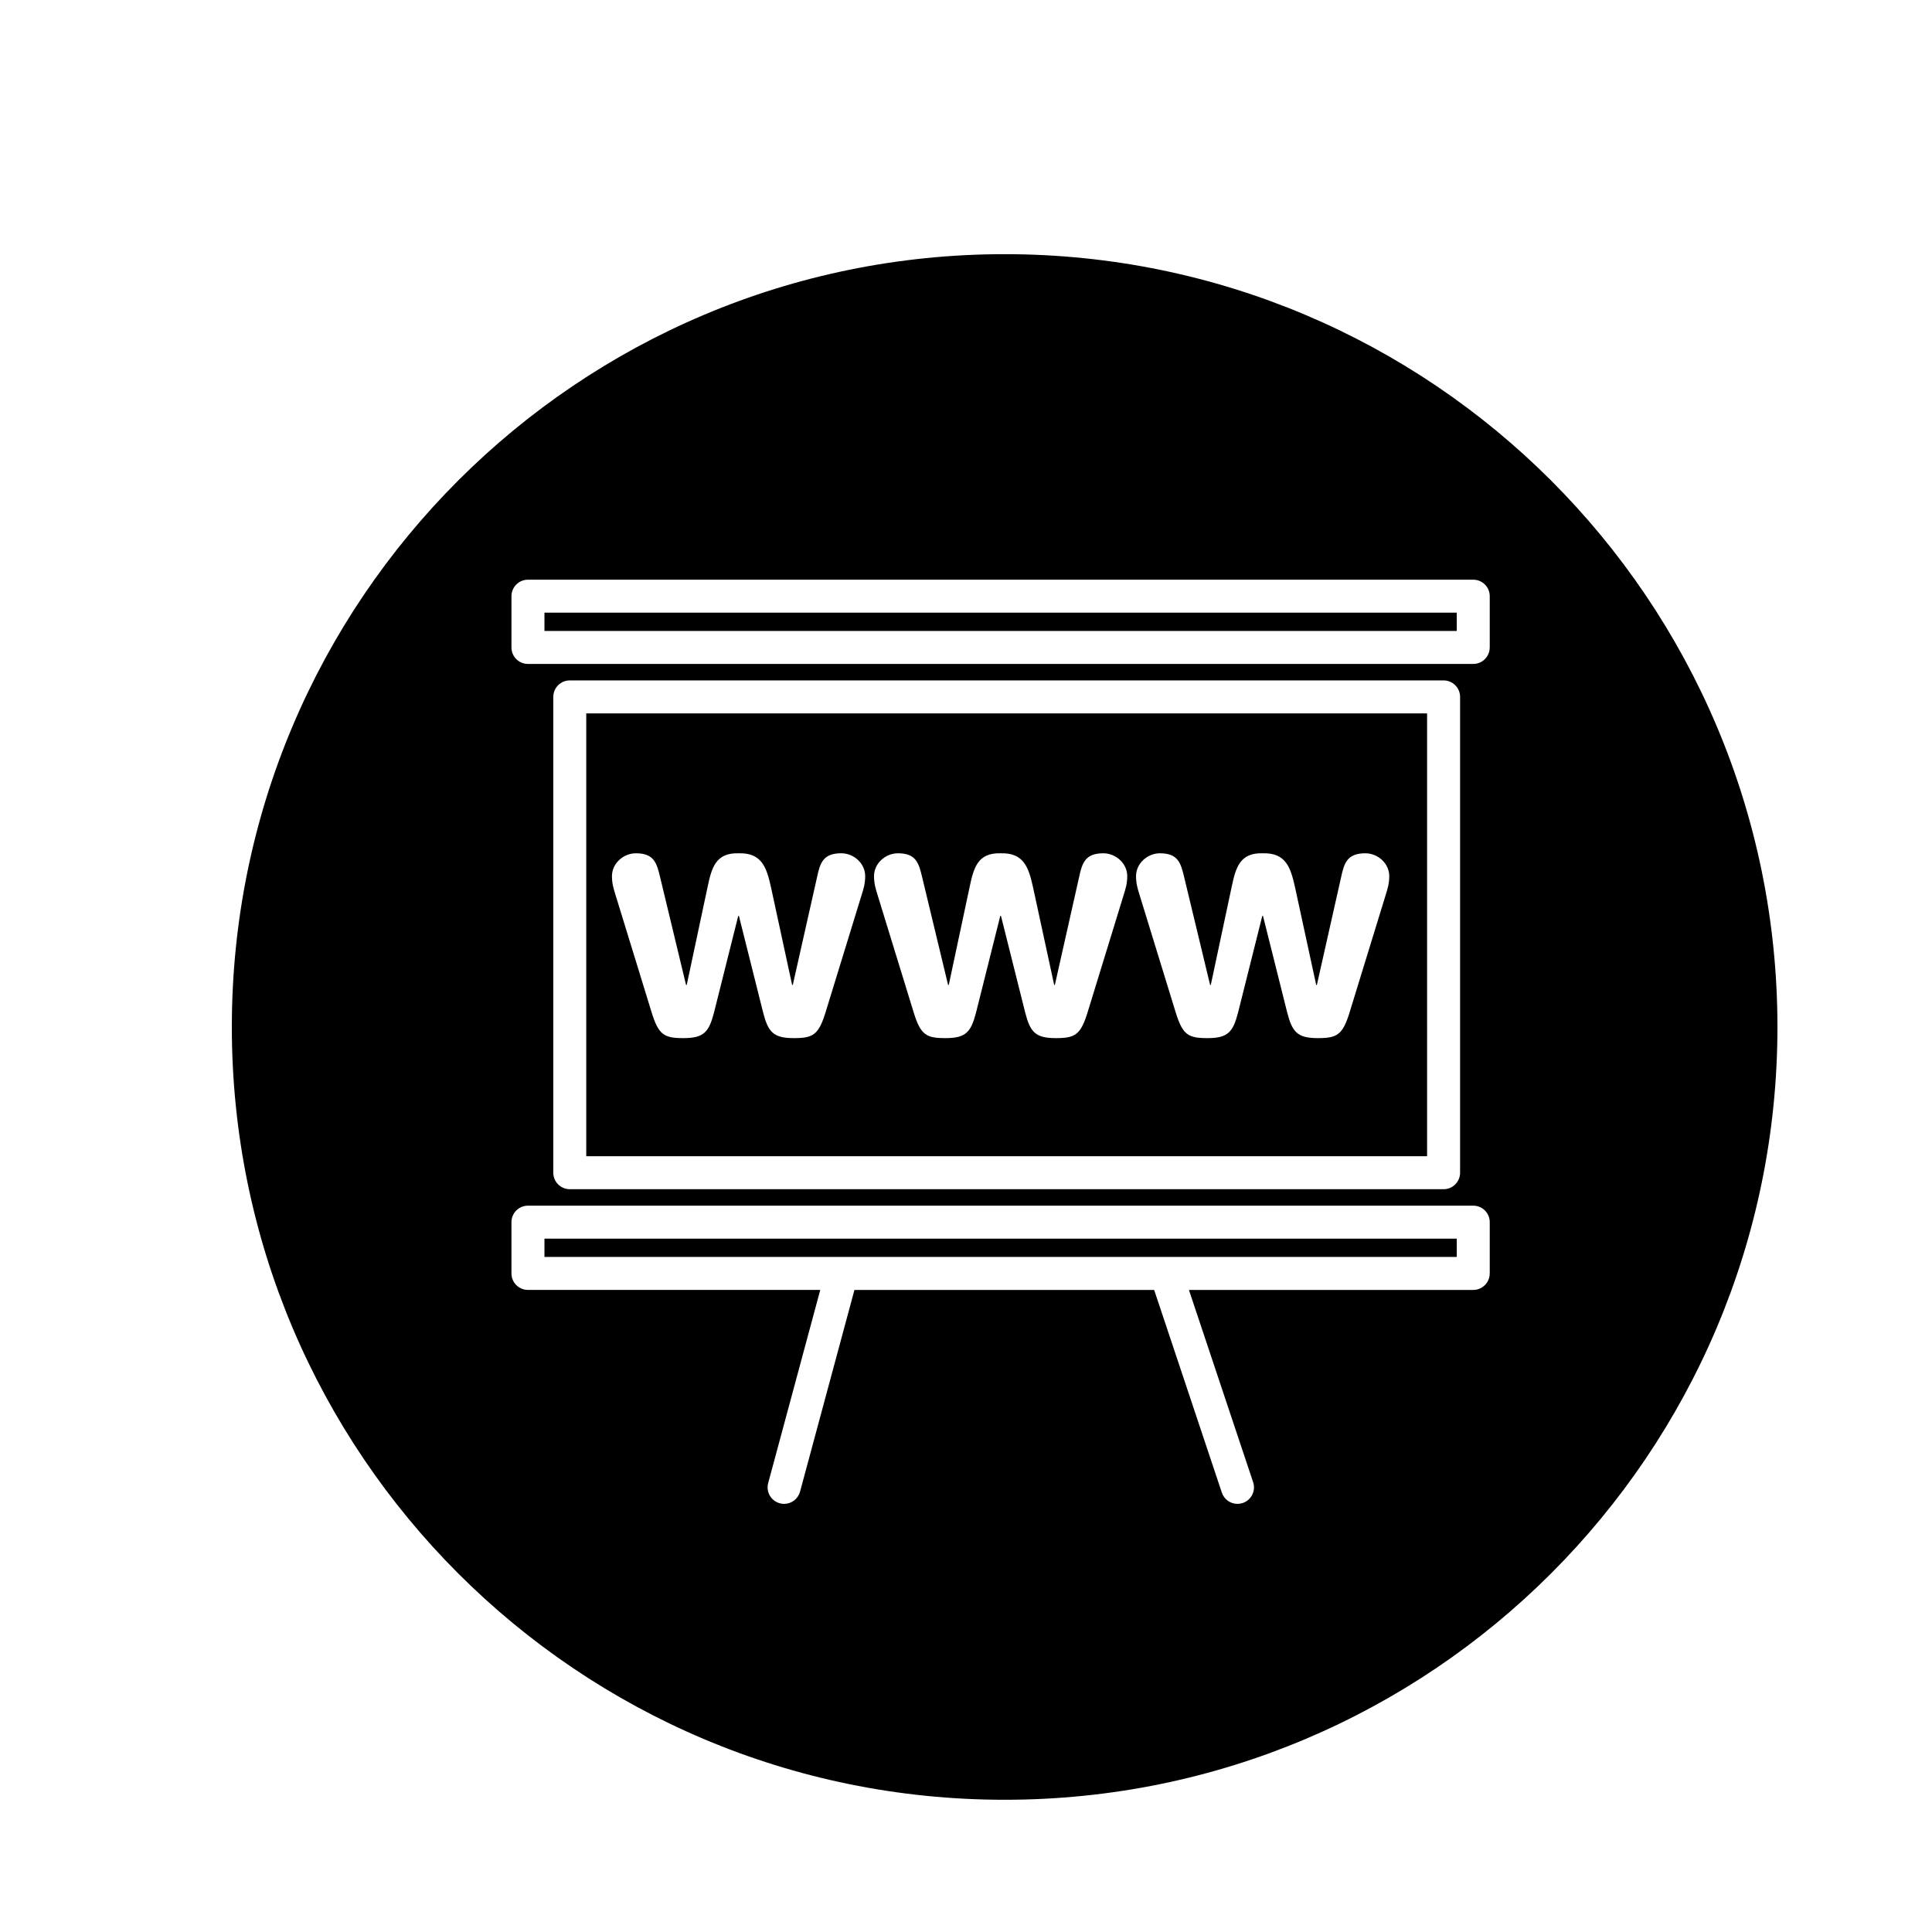
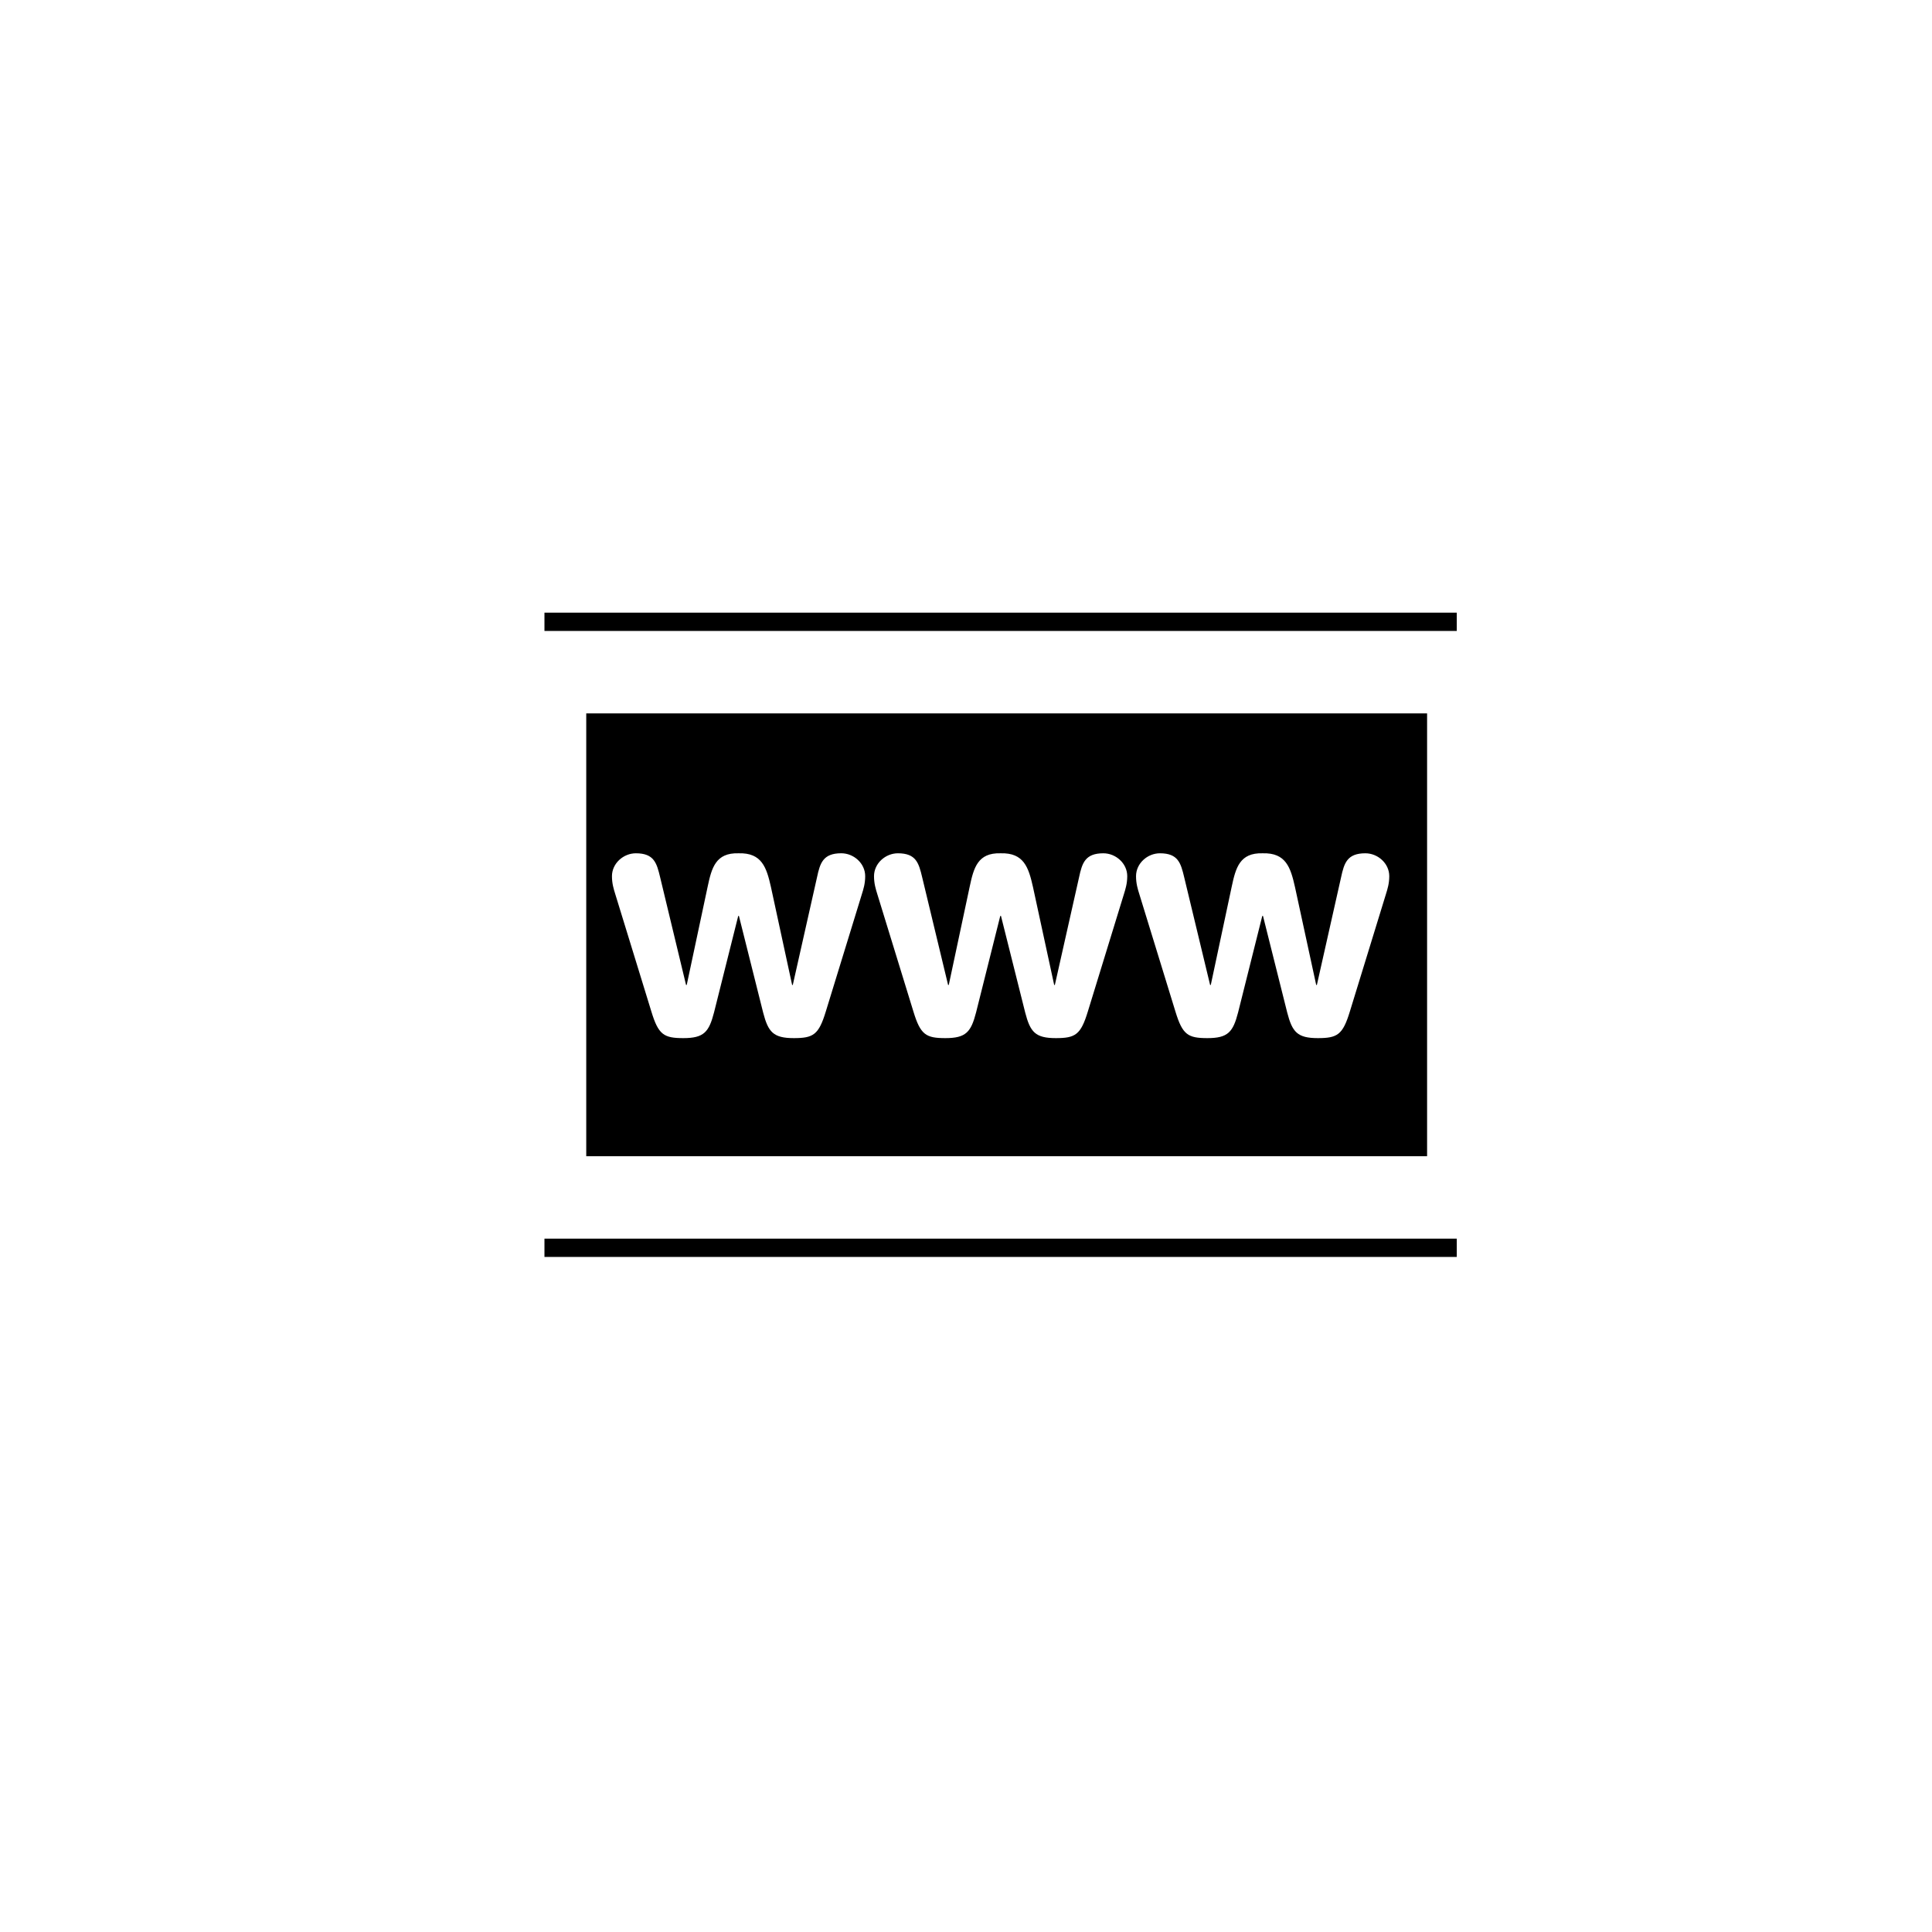
<svg xmlns="http://www.w3.org/2000/svg" version="1.1" id="Layer_1" x="0px" y="0px" width="100px" height="100px" viewBox="0 0 100 100" enable-background="new 0 0 100 100" xml:space="preserve">
  <g>
    <rect x="28.181" y="64.112" width="47.221" height="0.947" />
    <path d="M73.866,36.925H30.344v22.92h43.522V36.925z M44.607,46.292l-1.864,6.065c-0.366,1.203-0.646,1.376-1.656,1.376   c-1.063,0-1.325-0.314-1.587-1.324l-1.254-5.002h-0.035l-1.254,5.002c-0.262,1.01-0.523,1.324-1.587,1.324   c-1.01,0-1.29-0.174-1.655-1.376l-1.865-6.065c-0.086-0.278-0.175-0.558-0.175-0.941c0-0.663,0.594-1.185,1.238-1.185   c0.941,0,1.08,0.505,1.255,1.238l1.342,5.577h0.035l1.08-5.072c0.209-0.993,0.419-1.778,1.604-1.743   c1.203-0.035,1.447,0.732,1.674,1.743L41,50.98h0.035l1.255-5.577c0.156-0.733,0.313-1.238,1.254-1.238   c0.646,0,1.238,0.522,1.238,1.185C44.782,45.734,44.695,46.013,44.607,46.292z M58.17,46.292l-1.864,6.065   c-0.366,1.203-0.646,1.376-1.656,1.376c-1.063,0-1.325-0.314-1.586-1.324l-1.254-5.002h-0.036l-1.254,5.002   c-0.262,1.01-0.523,1.324-1.587,1.324c-1.01,0-1.289-0.174-1.655-1.376l-1.865-6.065c-0.086-0.278-0.174-0.558-0.174-0.941   c0-0.663,0.593-1.185,1.237-1.185c0.941,0,1.08,0.505,1.255,1.238l1.342,5.577h0.035l1.08-5.072   c0.209-0.993,0.418-1.778,1.604-1.743c1.203-0.035,1.447,0.732,1.674,1.743l1.098,5.072h0.035l1.254-5.577   c0.157-0.733,0.314-1.238,1.256-1.238c0.645,0,1.237,0.522,1.237,1.185C58.345,45.734,58.257,46.013,58.17,46.292z M71.732,46.292   l-1.864,6.065c-0.366,1.203-0.646,1.376-1.656,1.376c-1.063,0-1.324-0.314-1.586-1.324l-1.254-5.002h-0.036l-1.254,5.002   c-0.262,1.01-0.523,1.324-1.587,1.324c-1.011,0-1.289-0.174-1.655-1.376l-1.865-6.065c-0.087-0.278-0.174-0.558-0.174-0.941   c0-0.663,0.592-1.185,1.237-1.185c0.94,0,1.08,0.505,1.255,1.238l1.342,5.577h0.035l1.08-5.072c0.21-0.993,0.418-1.778,1.604-1.743   c1.203-0.035,1.446,0.732,1.673,1.743l1.099,5.072h0.035l1.254-5.577c0.158-0.733,0.314-1.238,1.256-1.238   c0.645,0,1.237,0.522,1.237,1.185C71.907,45.734,71.819,46.013,71.732,46.292z" />
-     <path d="M52,13.156c-22.092,0-40,17.909-40,40s17.908,40,40,40s40-17.909,40-40S74.092,13.156,52,13.156z M77.108,65.913   c0,0.471-0.382,0.854-0.854,0.854H61.539l3.322,9.949c0.149,0.447-0.092,0.93-0.539,1.08c-0.089,0.029-0.181,0.044-0.27,0.044   c-0.357,0-0.69-0.226-0.81-0.583l-3.503-10.49H44.226l-2.816,10.441c-0.104,0.381-0.448,0.632-0.823,0.632   c-0.074,0-0.148-0.01-0.224-0.03c-0.455-0.123-0.725-0.591-0.602-1.046l2.696-9.998h-15.13c-0.472,0-0.854-0.382-0.854-0.854   v-2.653c0-0.472,0.382-0.854,0.854-0.854h48.928c0.472,0,0.854,0.382,0.854,0.854V65.913z M28.638,60.699V36.072   c0-0.471,0.382-0.854,0.853-0.854H74.72c0.472,0,0.854,0.382,0.854,0.854v24.627c0,0.472-0.382,0.854-0.854,0.854H29.49   C29.02,61.552,28.638,61.17,28.638,60.699z M77.108,33.512c0,0.471-0.382,0.854-0.854,0.854H27.327   c-0.472,0-0.854-0.382-0.854-0.854v-2.653c0-0.471,0.382-0.854,0.854-0.854h48.928c0.472,0,0.854,0.382,0.854,0.854V33.512z" />
    <rect x="28.181" y="31.711" width="47.221" height="0.947" />
  </g>
</svg>